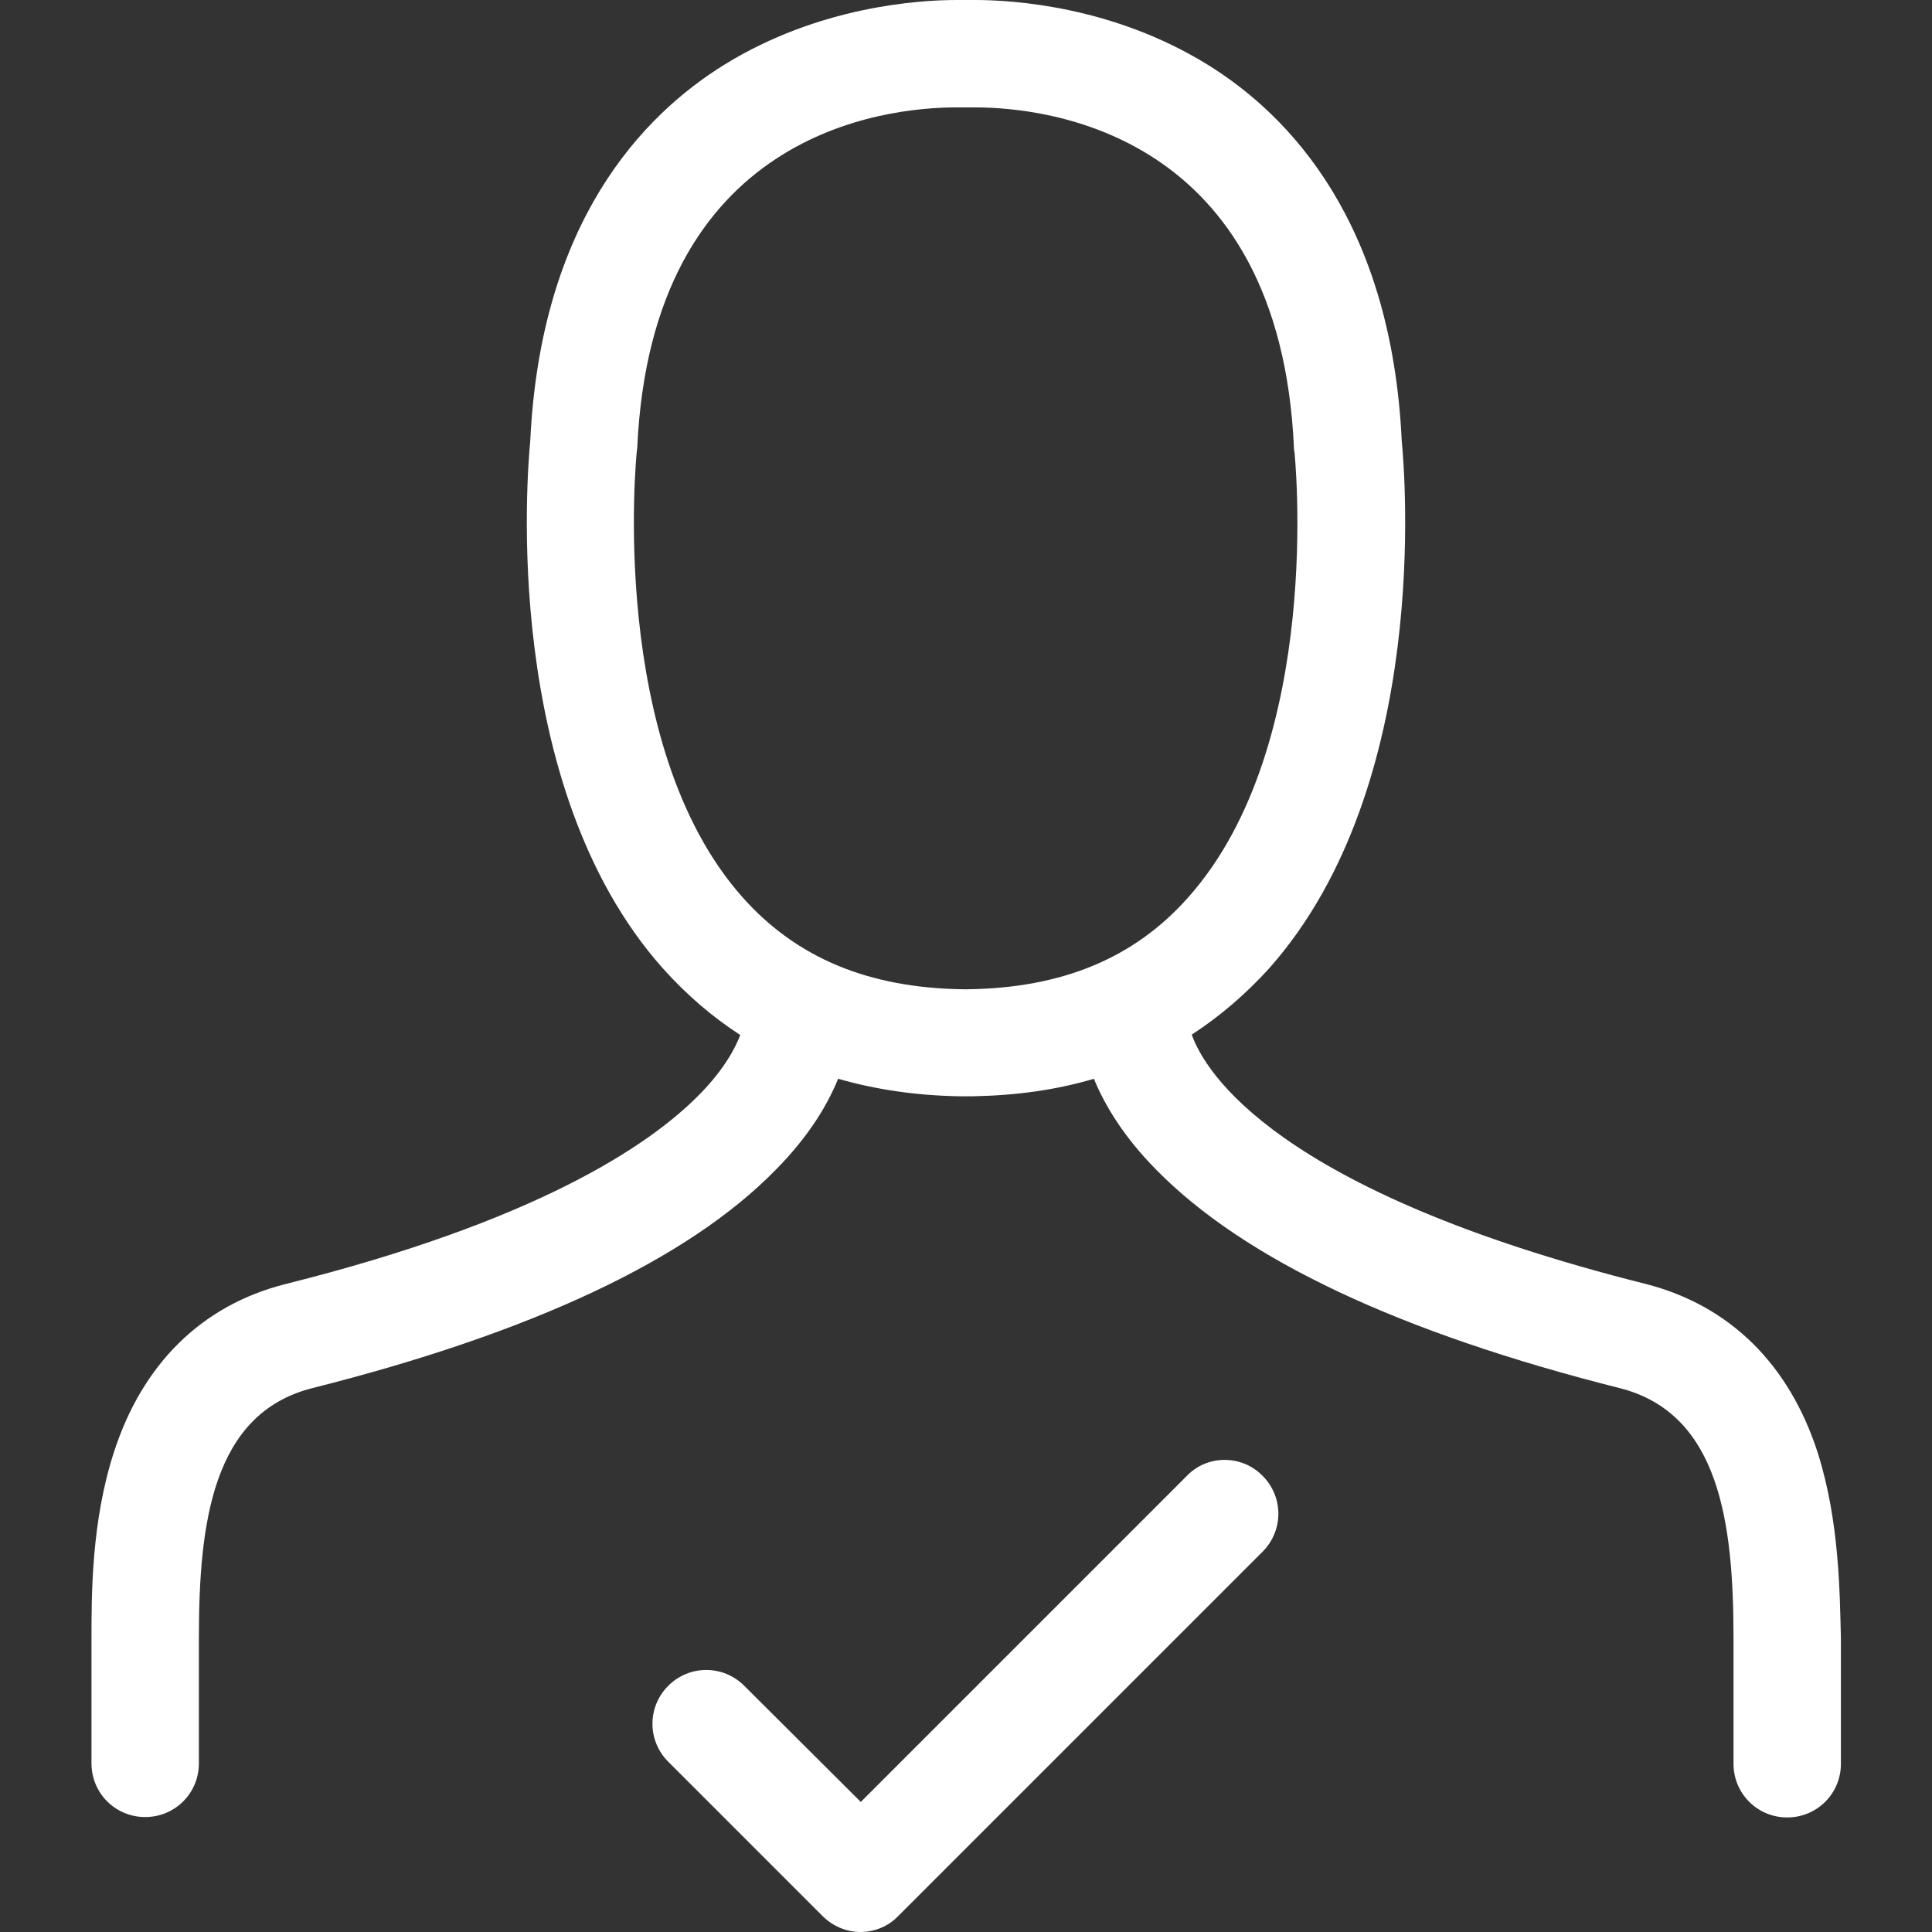
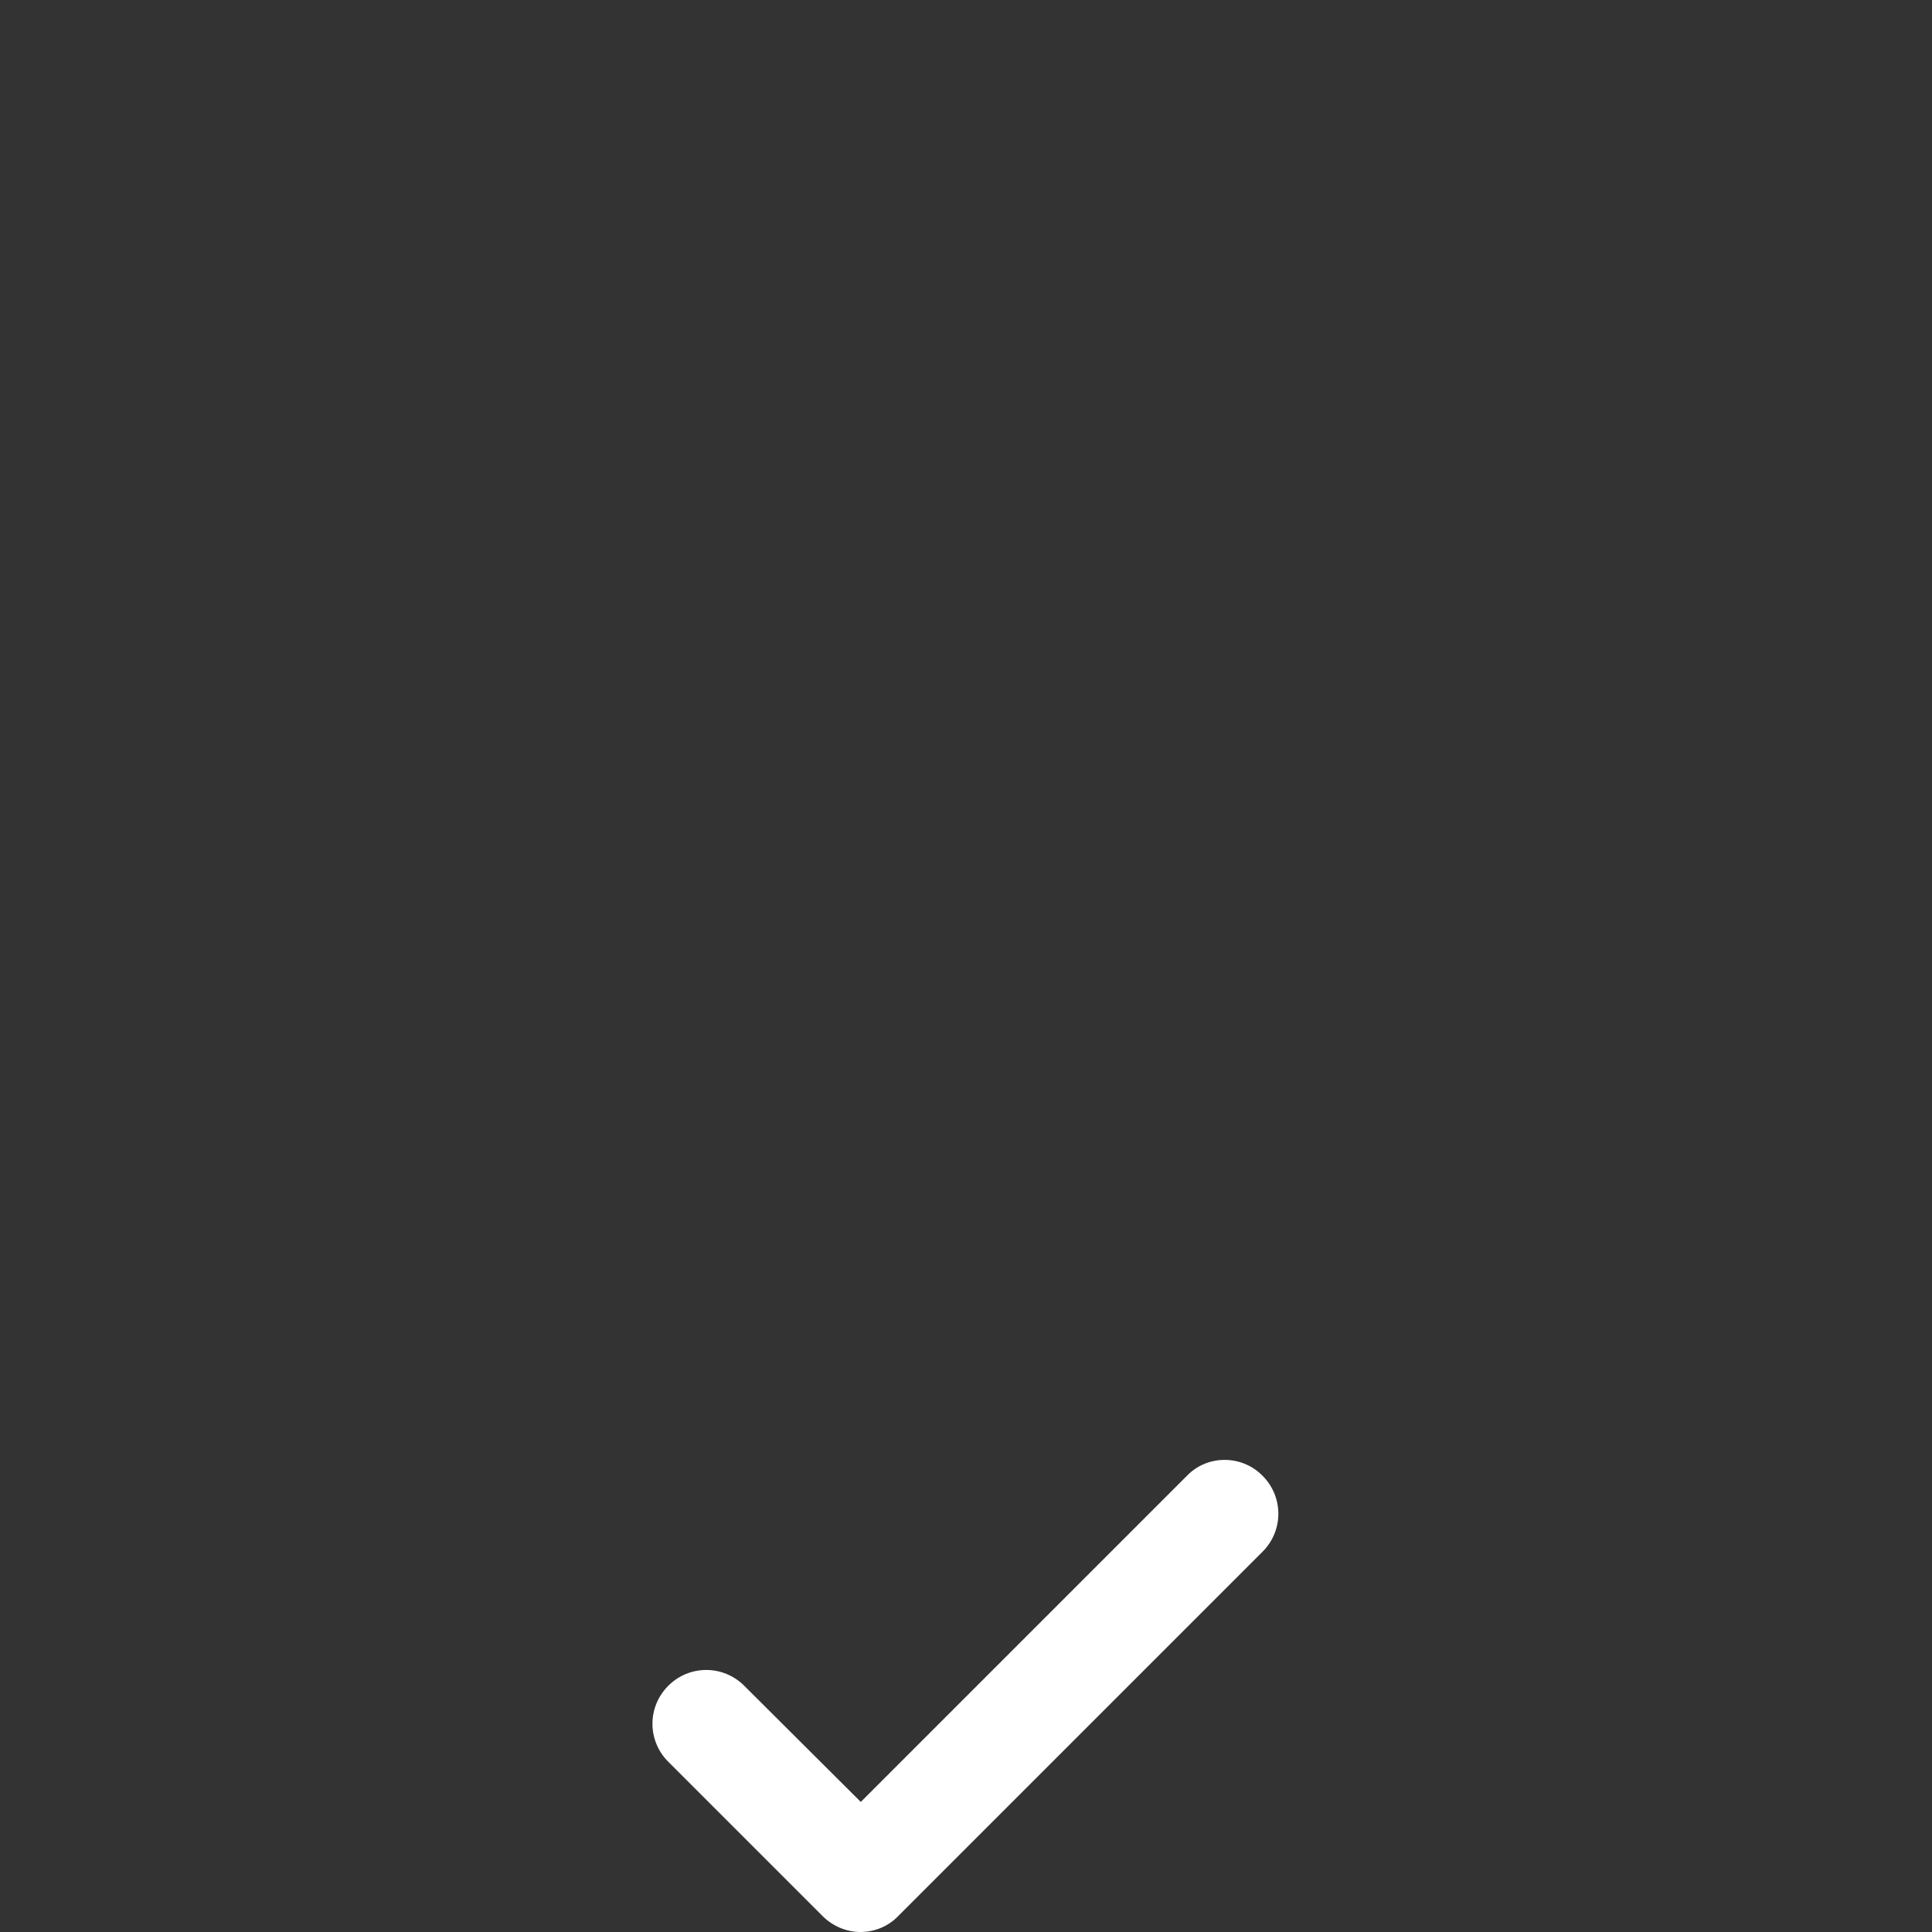
<svg xmlns="http://www.w3.org/2000/svg" id="Capa_1" x="0px" y="0px" viewBox="0 0 485.7 485.7" style="enable-background:new 0 0 485.7 485.7;" xml:space="preserve">
  <rect x="0" y="0" width="485.7" height="485.7" fill="#333333" stroke="none" />
  <style type="text/css"> .st0{fill:#FFFFFF;} </style>
  <g>
    <g>
      <path class="st0" d="M298.5,370.9L216.4,453l-29.3-29.2c-5.3-5.3-13.8-5.3-19.1,0s-5.3,13.8,0,19.1l38.8,38.8c2.6,2.6,6.1,4,9.5,4 s6.9-1.3,9.5-4l91.6-91.6c5.3-5.3,5.3-13.8,0-19.1C312.2,365.7,303.6,365.7,298.5,370.9z" />
-       <path class="st0" d="M457,365.3c-7.2-22.4-22.2-37.1-43.2-42.5c-93.2-23.4-110.9-53.4-114.2-62.7c7.1-4.6,13.6-10.2,19.5-16.7 c40.9-46.1,34-125.1,33.3-132.5c-2.6-54.9-28-81.8-48.9-94.7C279.8,1.6,254.8,0,245.1,0c-1,0-1.8,0-2.3,0c-0.6,0-1.4,0-2.3,0 c-9.6,0-34.6,1.6-58.3,16.2c-20.9,12.9-46.3,39.8-48.9,94.7c-0.7,7.4-7.6,86.5,33.3,132.5c5.9,6.6,12.4,12.2,19.5,16.8 c-1.1,2.9-3.8,8.4-10.3,15c-12.8,13-41.3,31.9-104,47.6c-21,5.3-36,20-43.2,42.4c-5.6,17.3-5.6,35.6-5.6,46.5v31.6 c0,7.5,6,13.5,13.5,13.5s13.5-6,13.5-13.5v-31.5c0-28.9,3.4-56.4,28.4-62.8c55.2-13.9,94.5-32.3,116.6-54.9 c8.5-8.6,13.1-16.5,15.7-22.9c9.4,2.7,19.5,4.2,30.4,4.4c0.6,0,1.1,0,1.7,0c0.2,0,0.4,0,0.7,0c0.4,0,0.7,0,1.1,0 c10.9-0.2,21-1.6,30.4-4.4c2.6,6.3,7.2,14.3,15.7,22.9c22.2,22.6,61.4,41,116.6,54.9c25,6.4,28.5,33.9,28.5,62.8v31.6 c0,7.5,6,13.5,13.5,13.5s13.5-6,13.5-13.5v-31.6C462.5,400.9,462.5,382.7,457,365.3z M243.2,248.7c-0.2,0-0.3,0-0.5,0l0,0l0,0 c-0.2,0-0.3,0-0.5,0c-23.7-0.3-41.9-7.8-55.5-23.1c-34.1-38.3-26.7-111.5-26.6-112.2c0-0.3,0.1-0.6,0.1-0.8 c3.6-79.4,62.3-85.6,80.2-85.6c0.8,0,1.4,0,1.8,0c0.4,0,0.7,0,1.1,0s1,0,1.8,0c17.9,0,76.6,6.2,80.2,85.6c0,0.3,0,0.6,0.1,0.8 c0.1,0.7,7.6,73.6-26.6,112.1C285.2,240.9,267,248.4,243.2,248.7z" />
    </g>
  </g>
</svg>